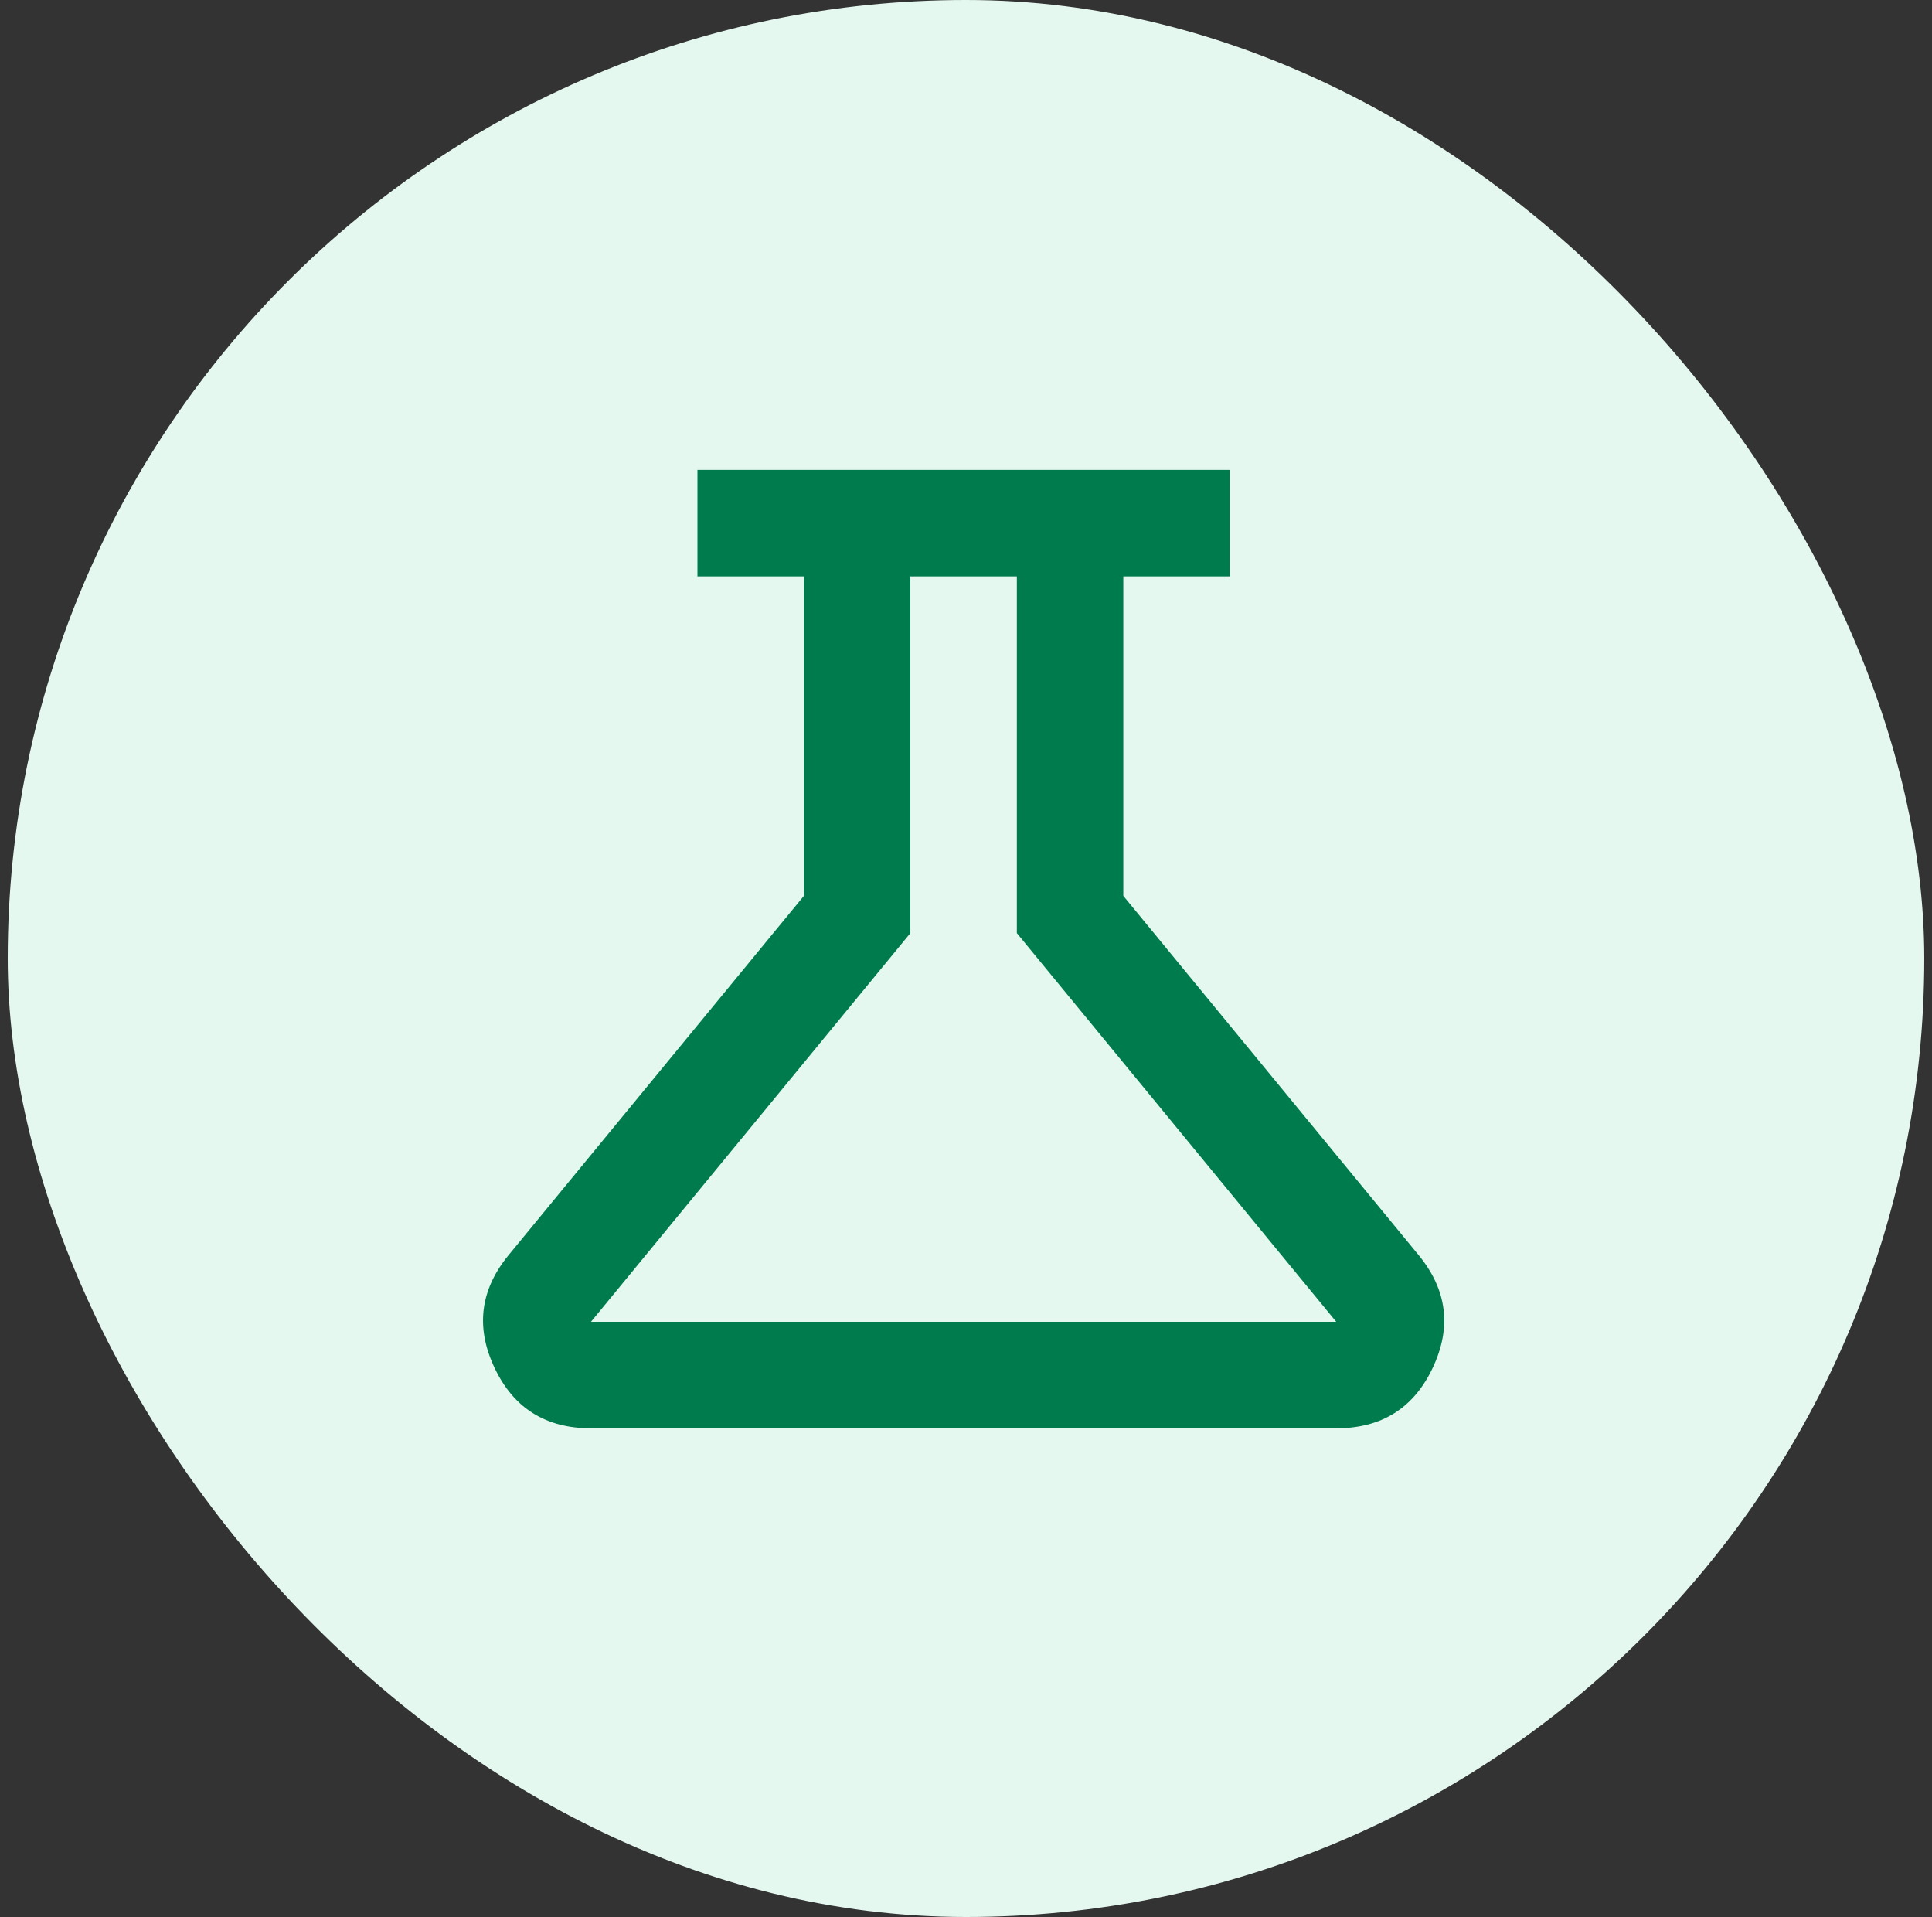
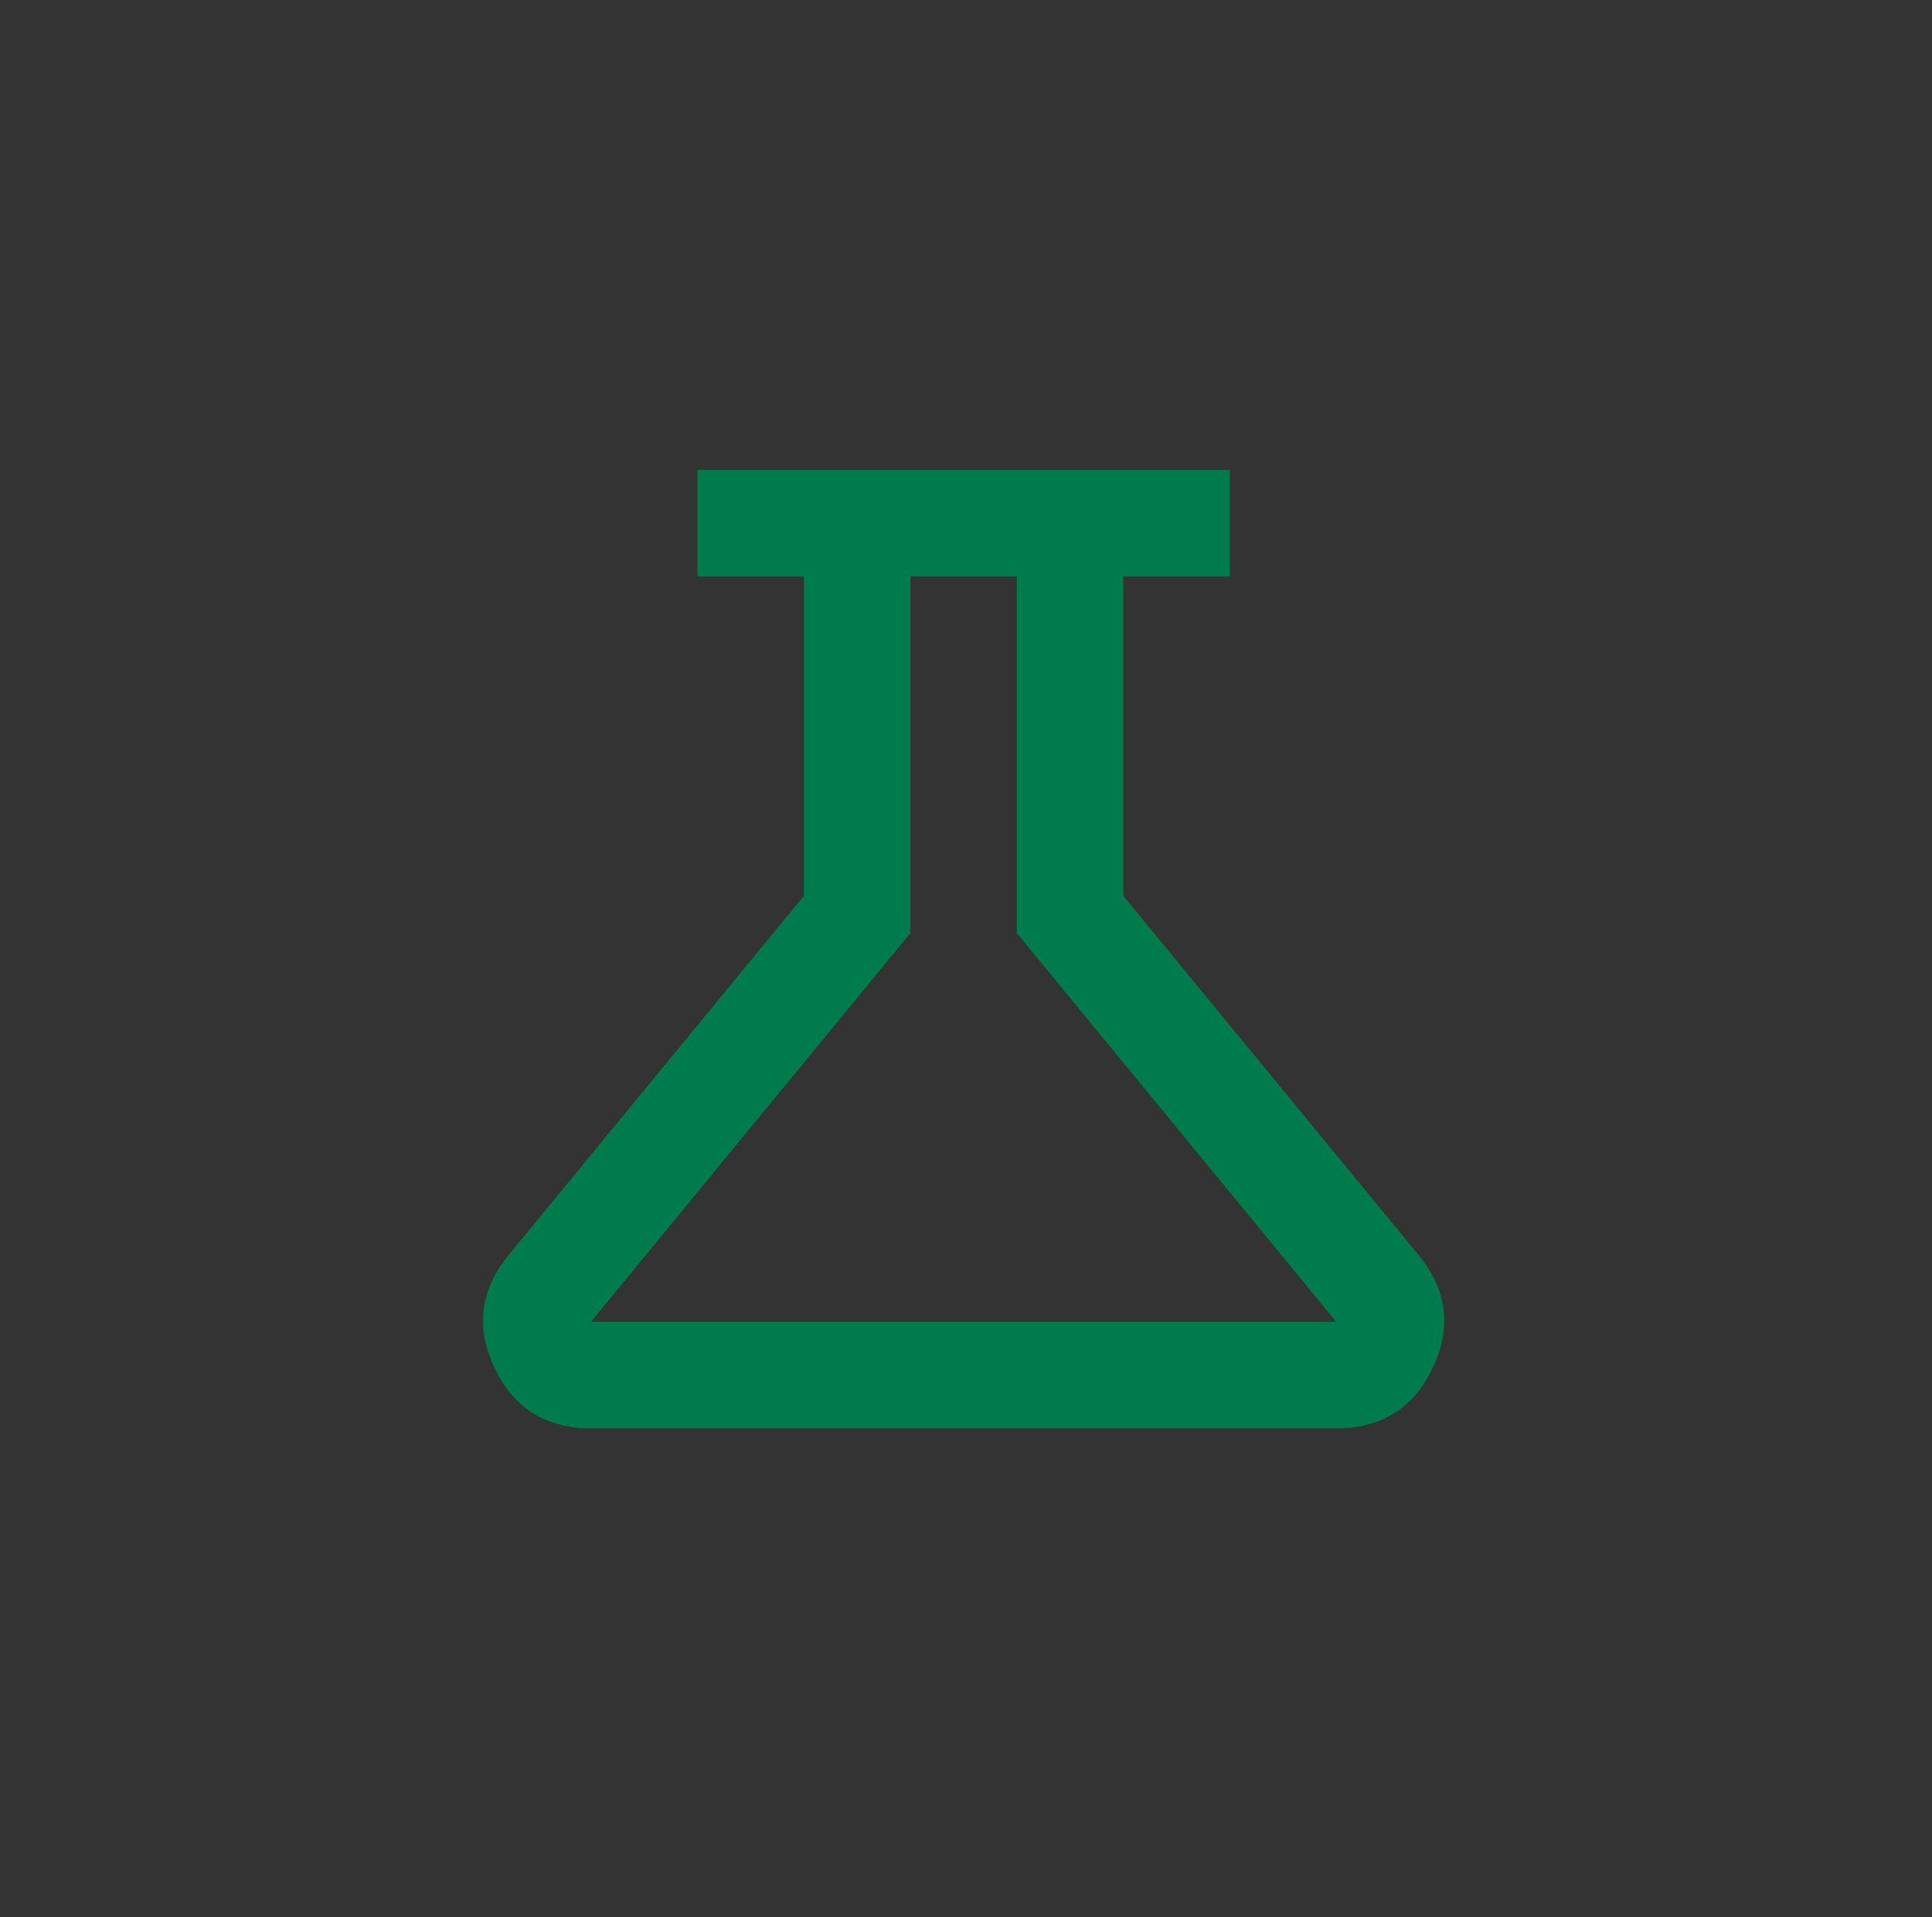
<svg xmlns="http://www.w3.org/2000/svg" width="125" height="124" viewBox="0 0 125 124" fill="none">
  <rect x="0" y="0" width="125" height="124" fill="#333333" stroke="none" />
-   <rect x="0.5" width="124" height="124" rx="62" fill="#E4F8F0" />
-   <path d="M38.236 92.389C35.309 92.389 33.228 91.084 31.995 88.473C30.762 85.862 31.063 83.436 32.898 81.195L52.013 57.947V37.282H45.125V30.394H79.567V37.282H72.678V57.947L91.793 81.195C93.63 83.434 93.932 85.86 92.699 88.473C91.466 91.086 89.385 92.391 86.455 92.389H38.236ZM38.236 85.501H86.455L65.79 60.358V37.282H58.901V60.358L38.236 85.501Z" fill="#007B4D" />
+   <path d="M38.236 92.389C35.309 92.389 33.228 91.084 31.995 88.473C30.762 85.862 31.063 83.436 32.898 81.195L52.013 57.947V37.282H45.125V30.394H79.567V37.282H72.678V57.947L91.793 81.195C93.63 83.434 93.932 85.86 92.699 88.473C91.466 91.086 89.385 92.391 86.455 92.389H38.236ZM38.236 85.501H86.455L65.79 60.358V37.282H58.901V60.358L38.236 85.501" fill="#007B4D" />
</svg>